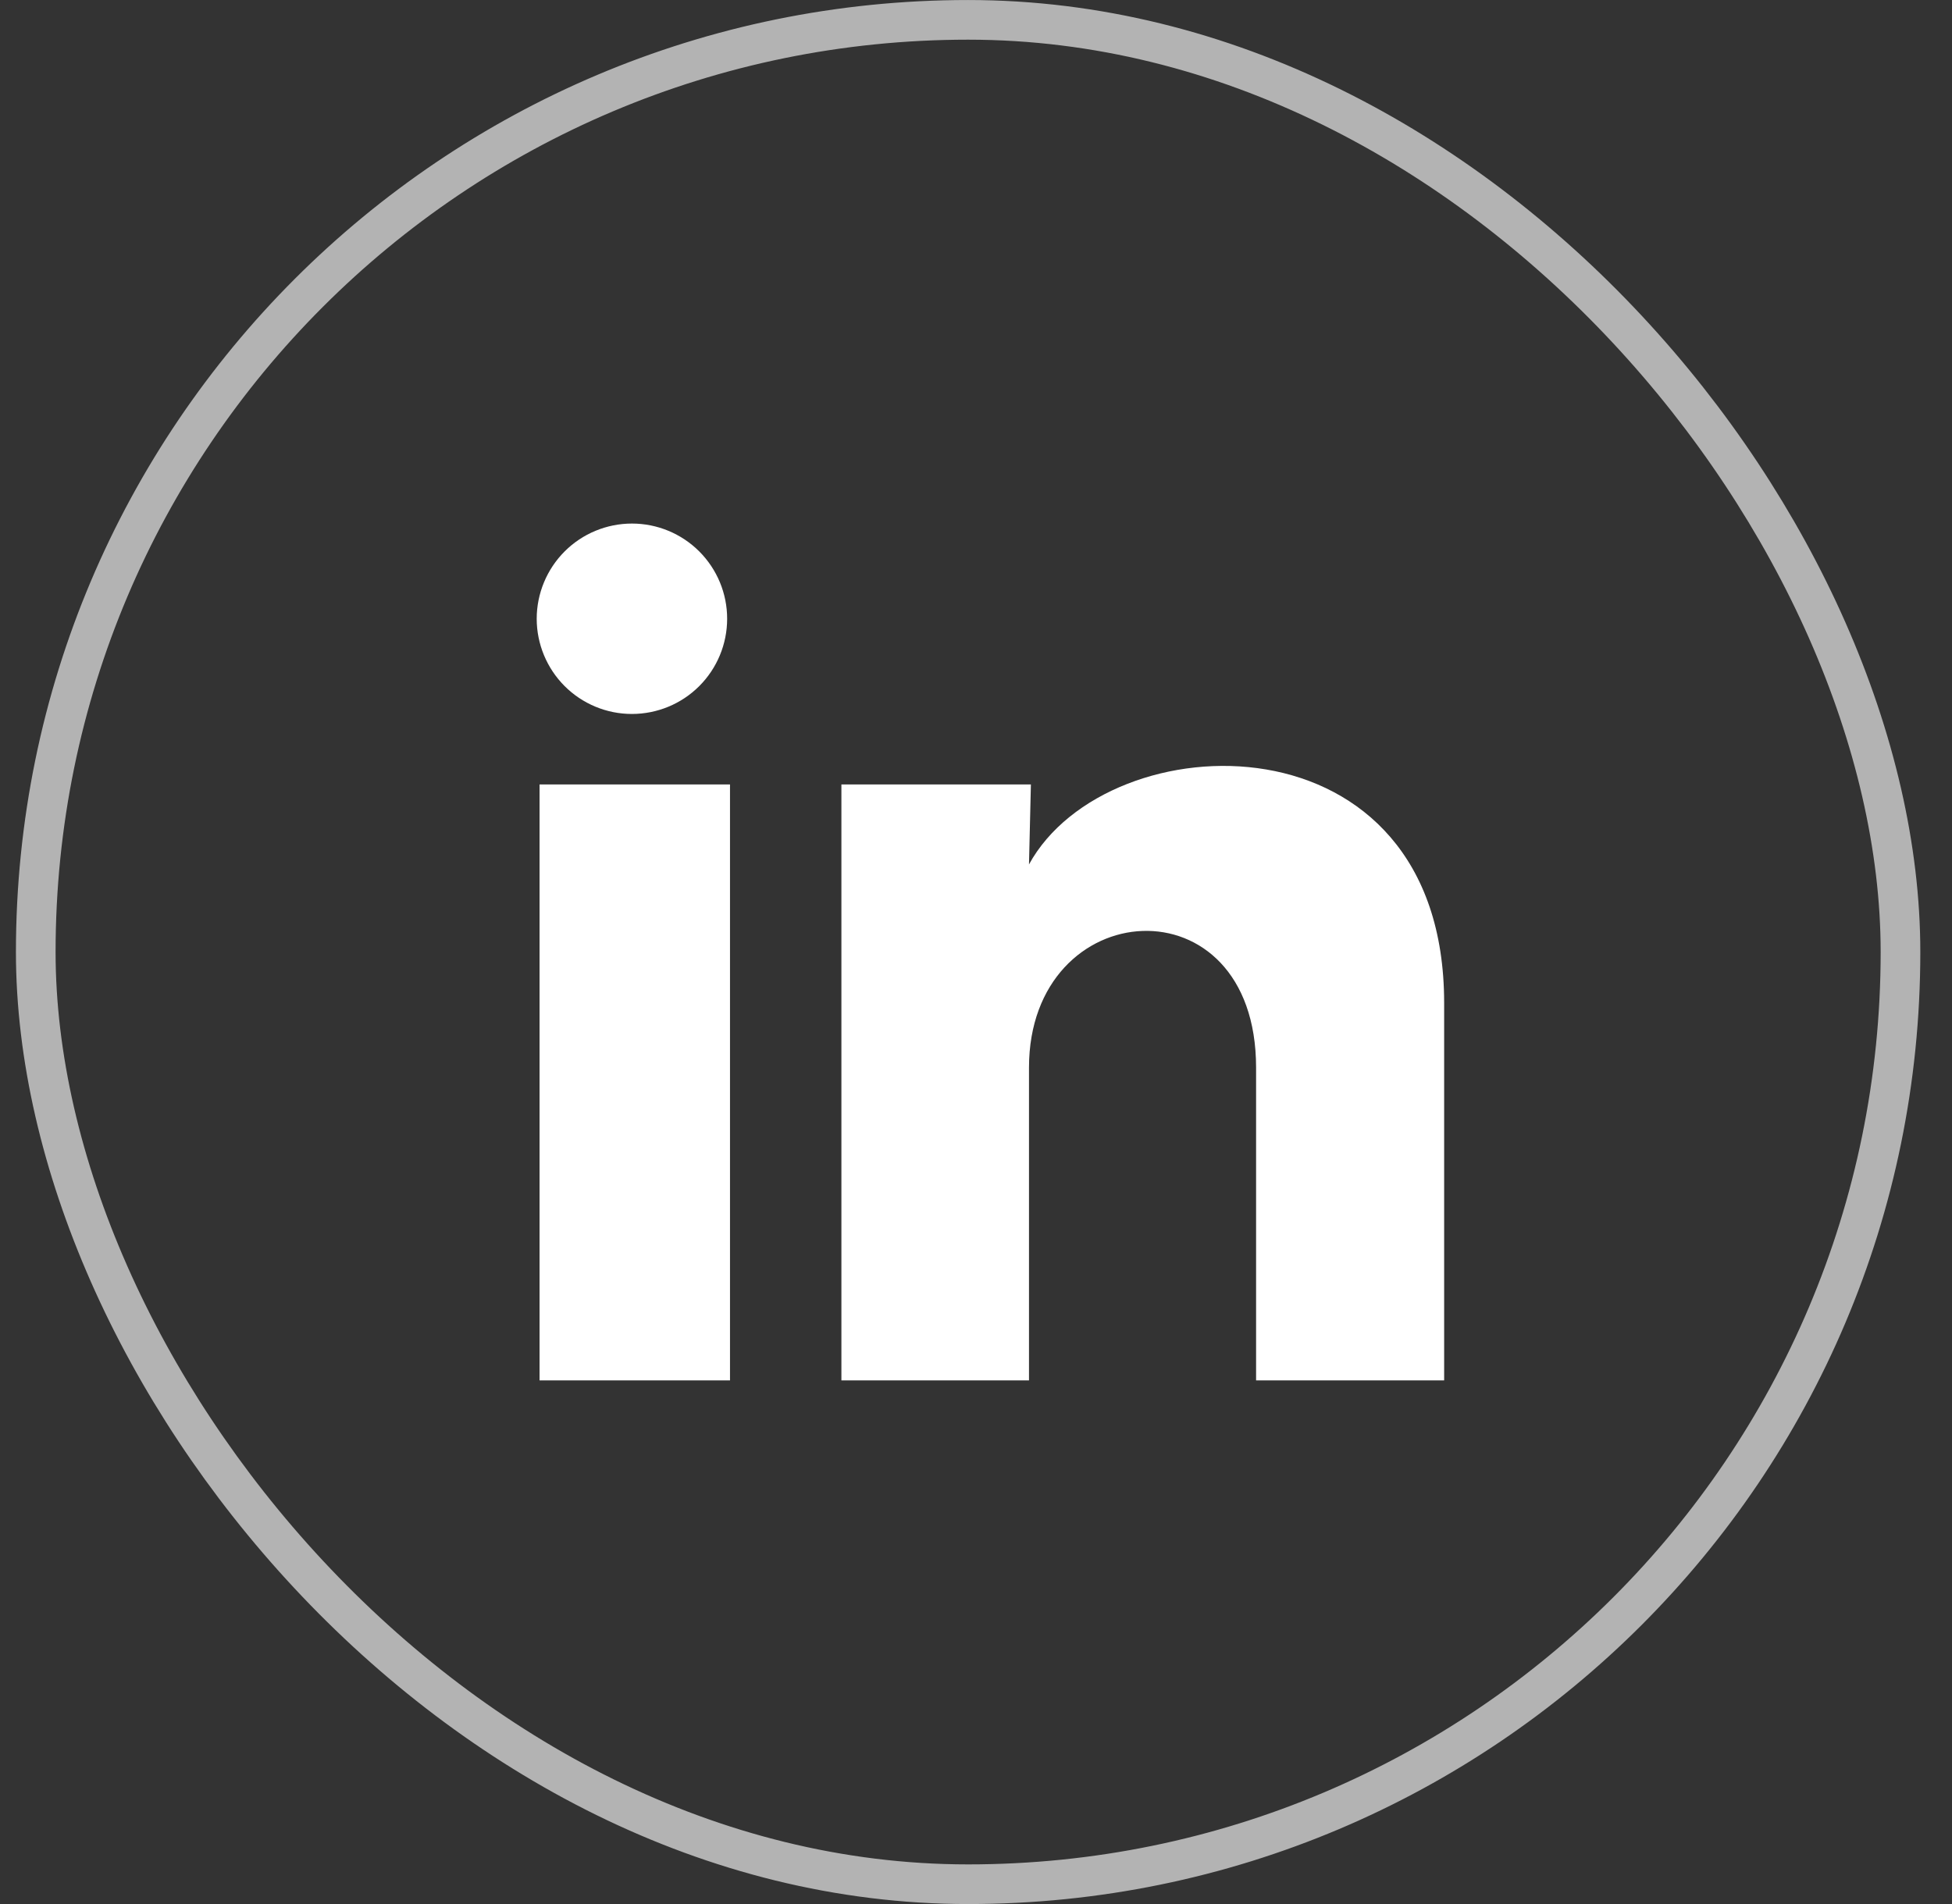
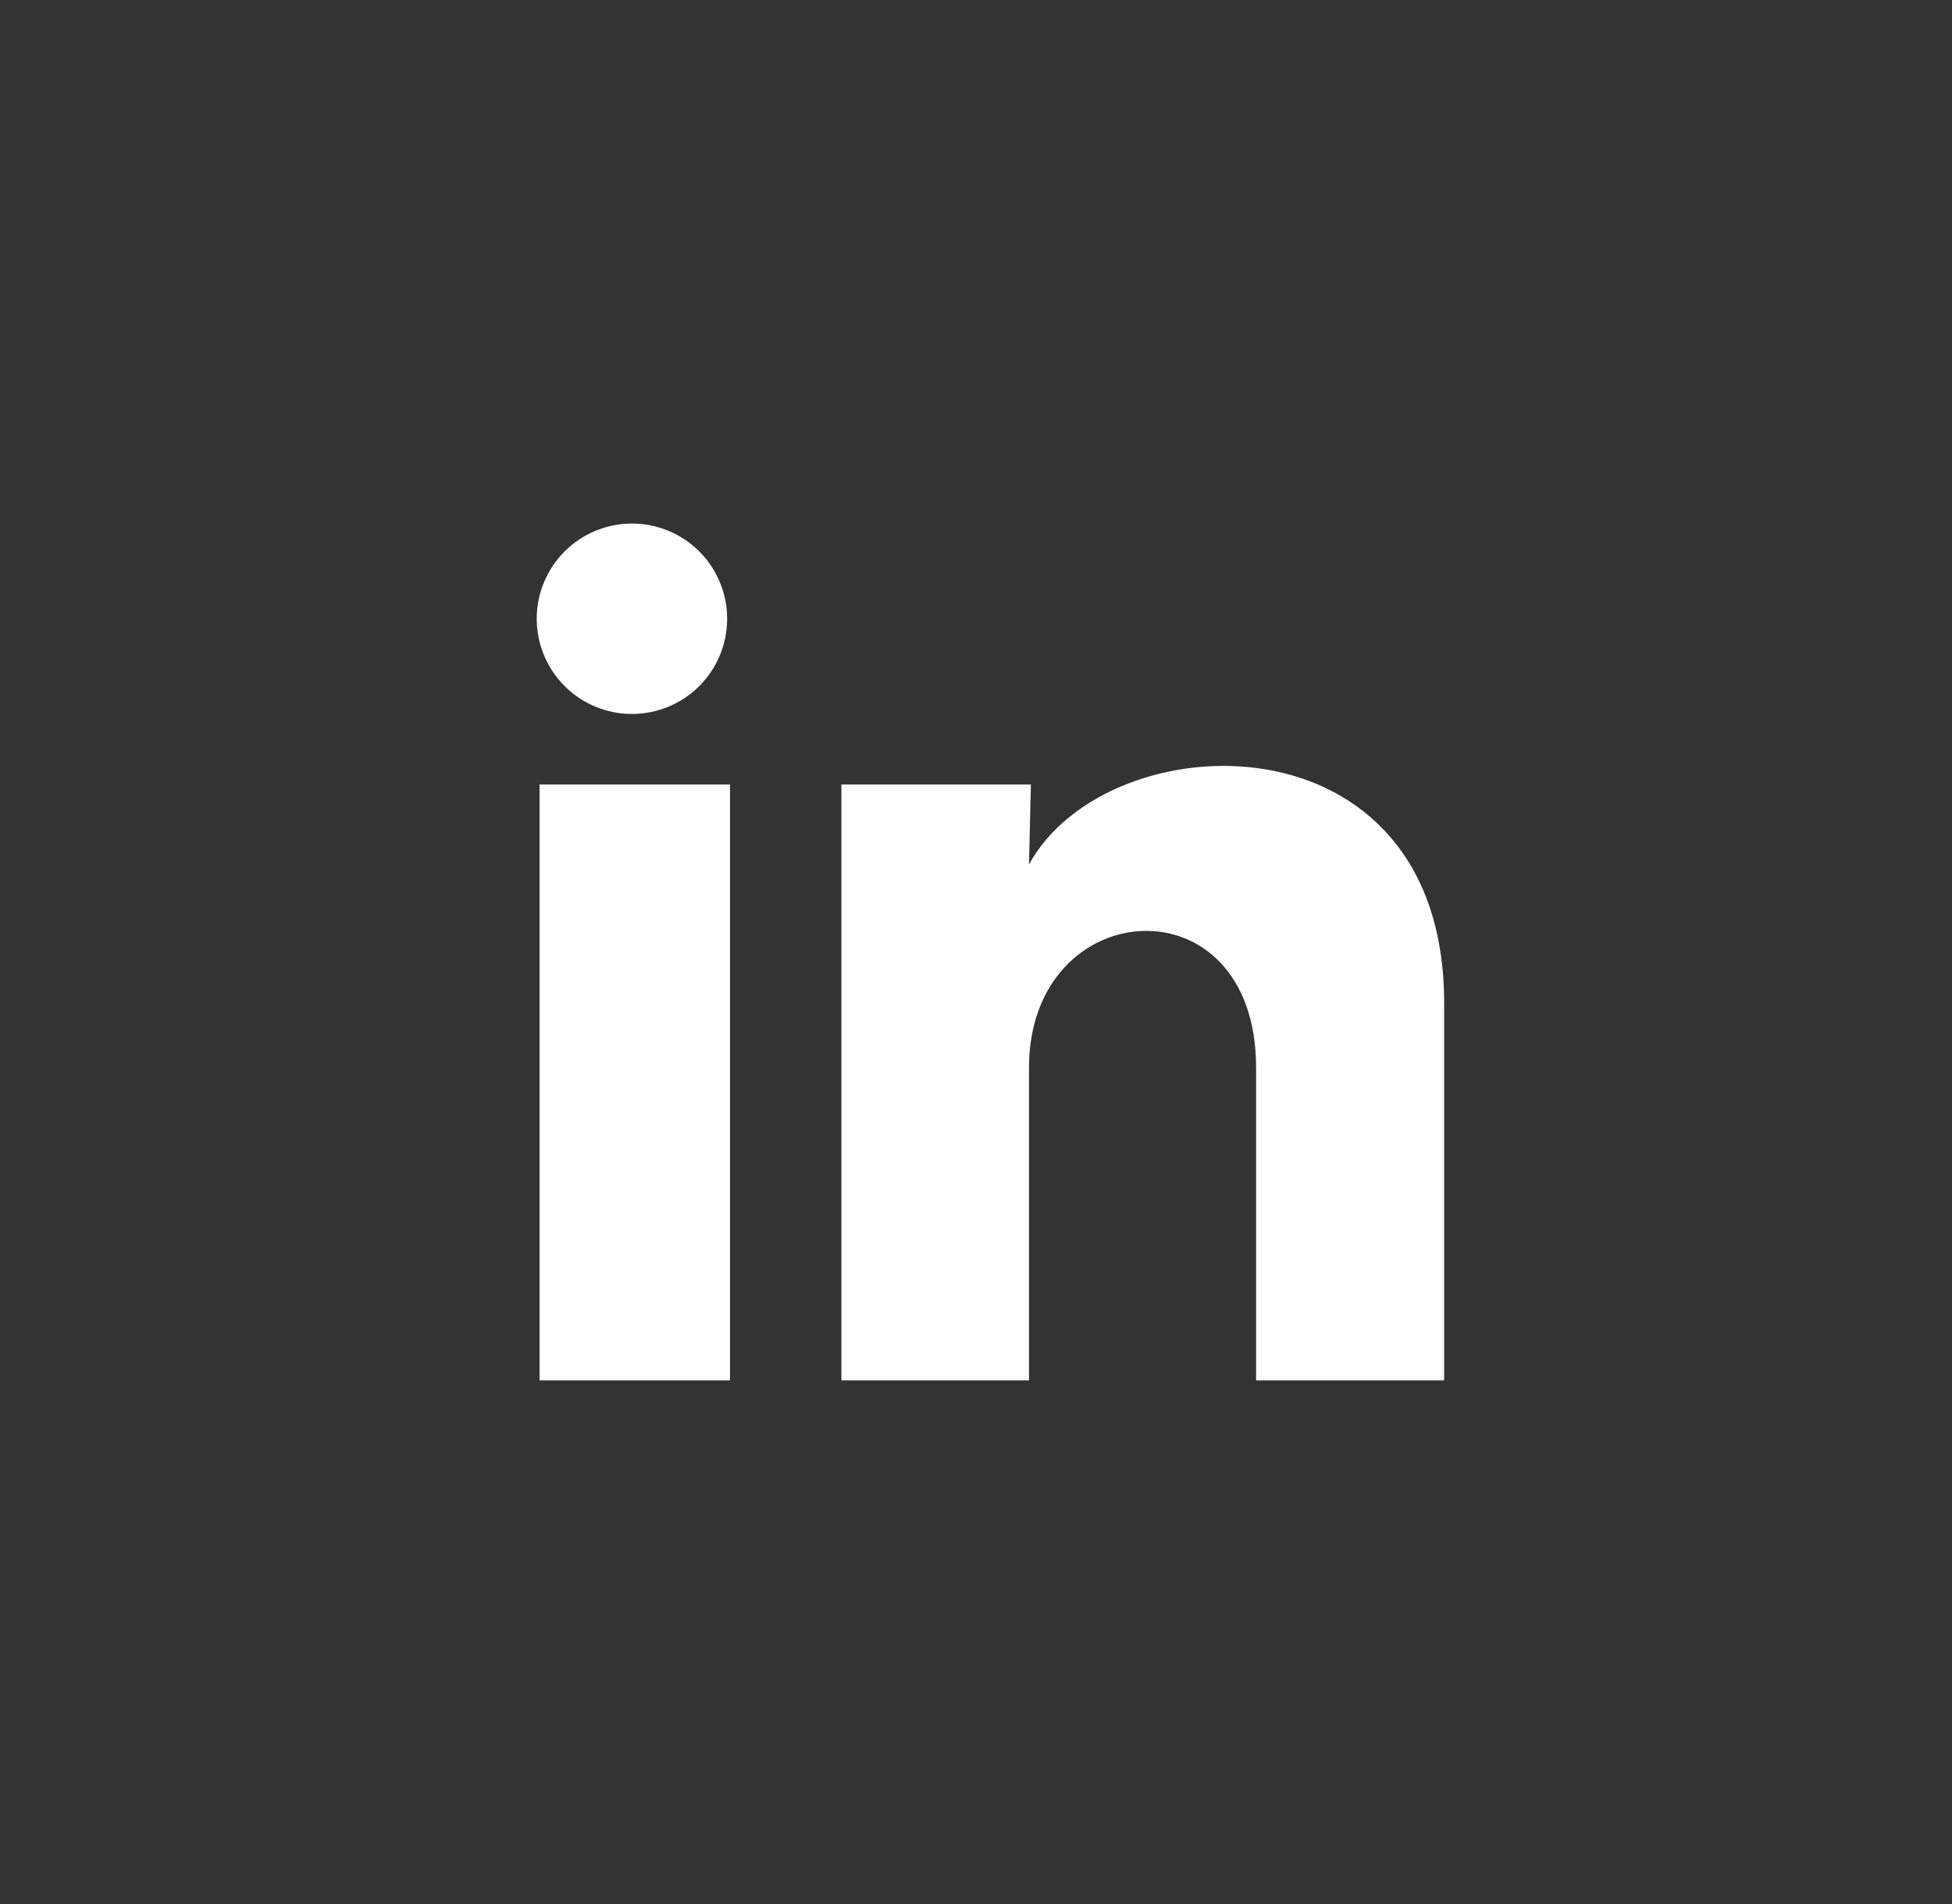
<svg xmlns="http://www.w3.org/2000/svg" width="41" height="40" viewBox="0 0 41 40" fill="none">
  <rect x="0" y="0" width="41" height="40" fill="#333333" stroke="none" />
-   <rect x="0.751" y="0.417" width="39.167" height="39.167" rx="19.583" stroke="#B3B3B3" stroke-width="0.833" />
  <path d="M15.273 13C15.273 13.53 15.062 14.039 14.687 14.414C14.312 14.789 13.803 14.999 13.272 14.999C12.742 14.999 12.233 14.788 11.858 14.412C11.484 14.037 11.273 13.528 11.273 12.998C11.274 12.468 11.485 11.959 11.86 11.584C12.235 11.209 12.744 10.999 13.274 10.999C13.805 10.999 14.313 11.21 14.688 11.585C15.063 11.961 15.274 12.47 15.273 13ZM15.333 16.48H11.333V29H15.333V16.48ZM21.653 16.48H17.673V29H21.613V22.43C21.613 18.77 26.383 18.43 26.383 22.43V29H30.333V21.07C30.333 14.9 23.273 15.13 21.613 18.16L21.653 16.48Z" fill="white" />
</svg>